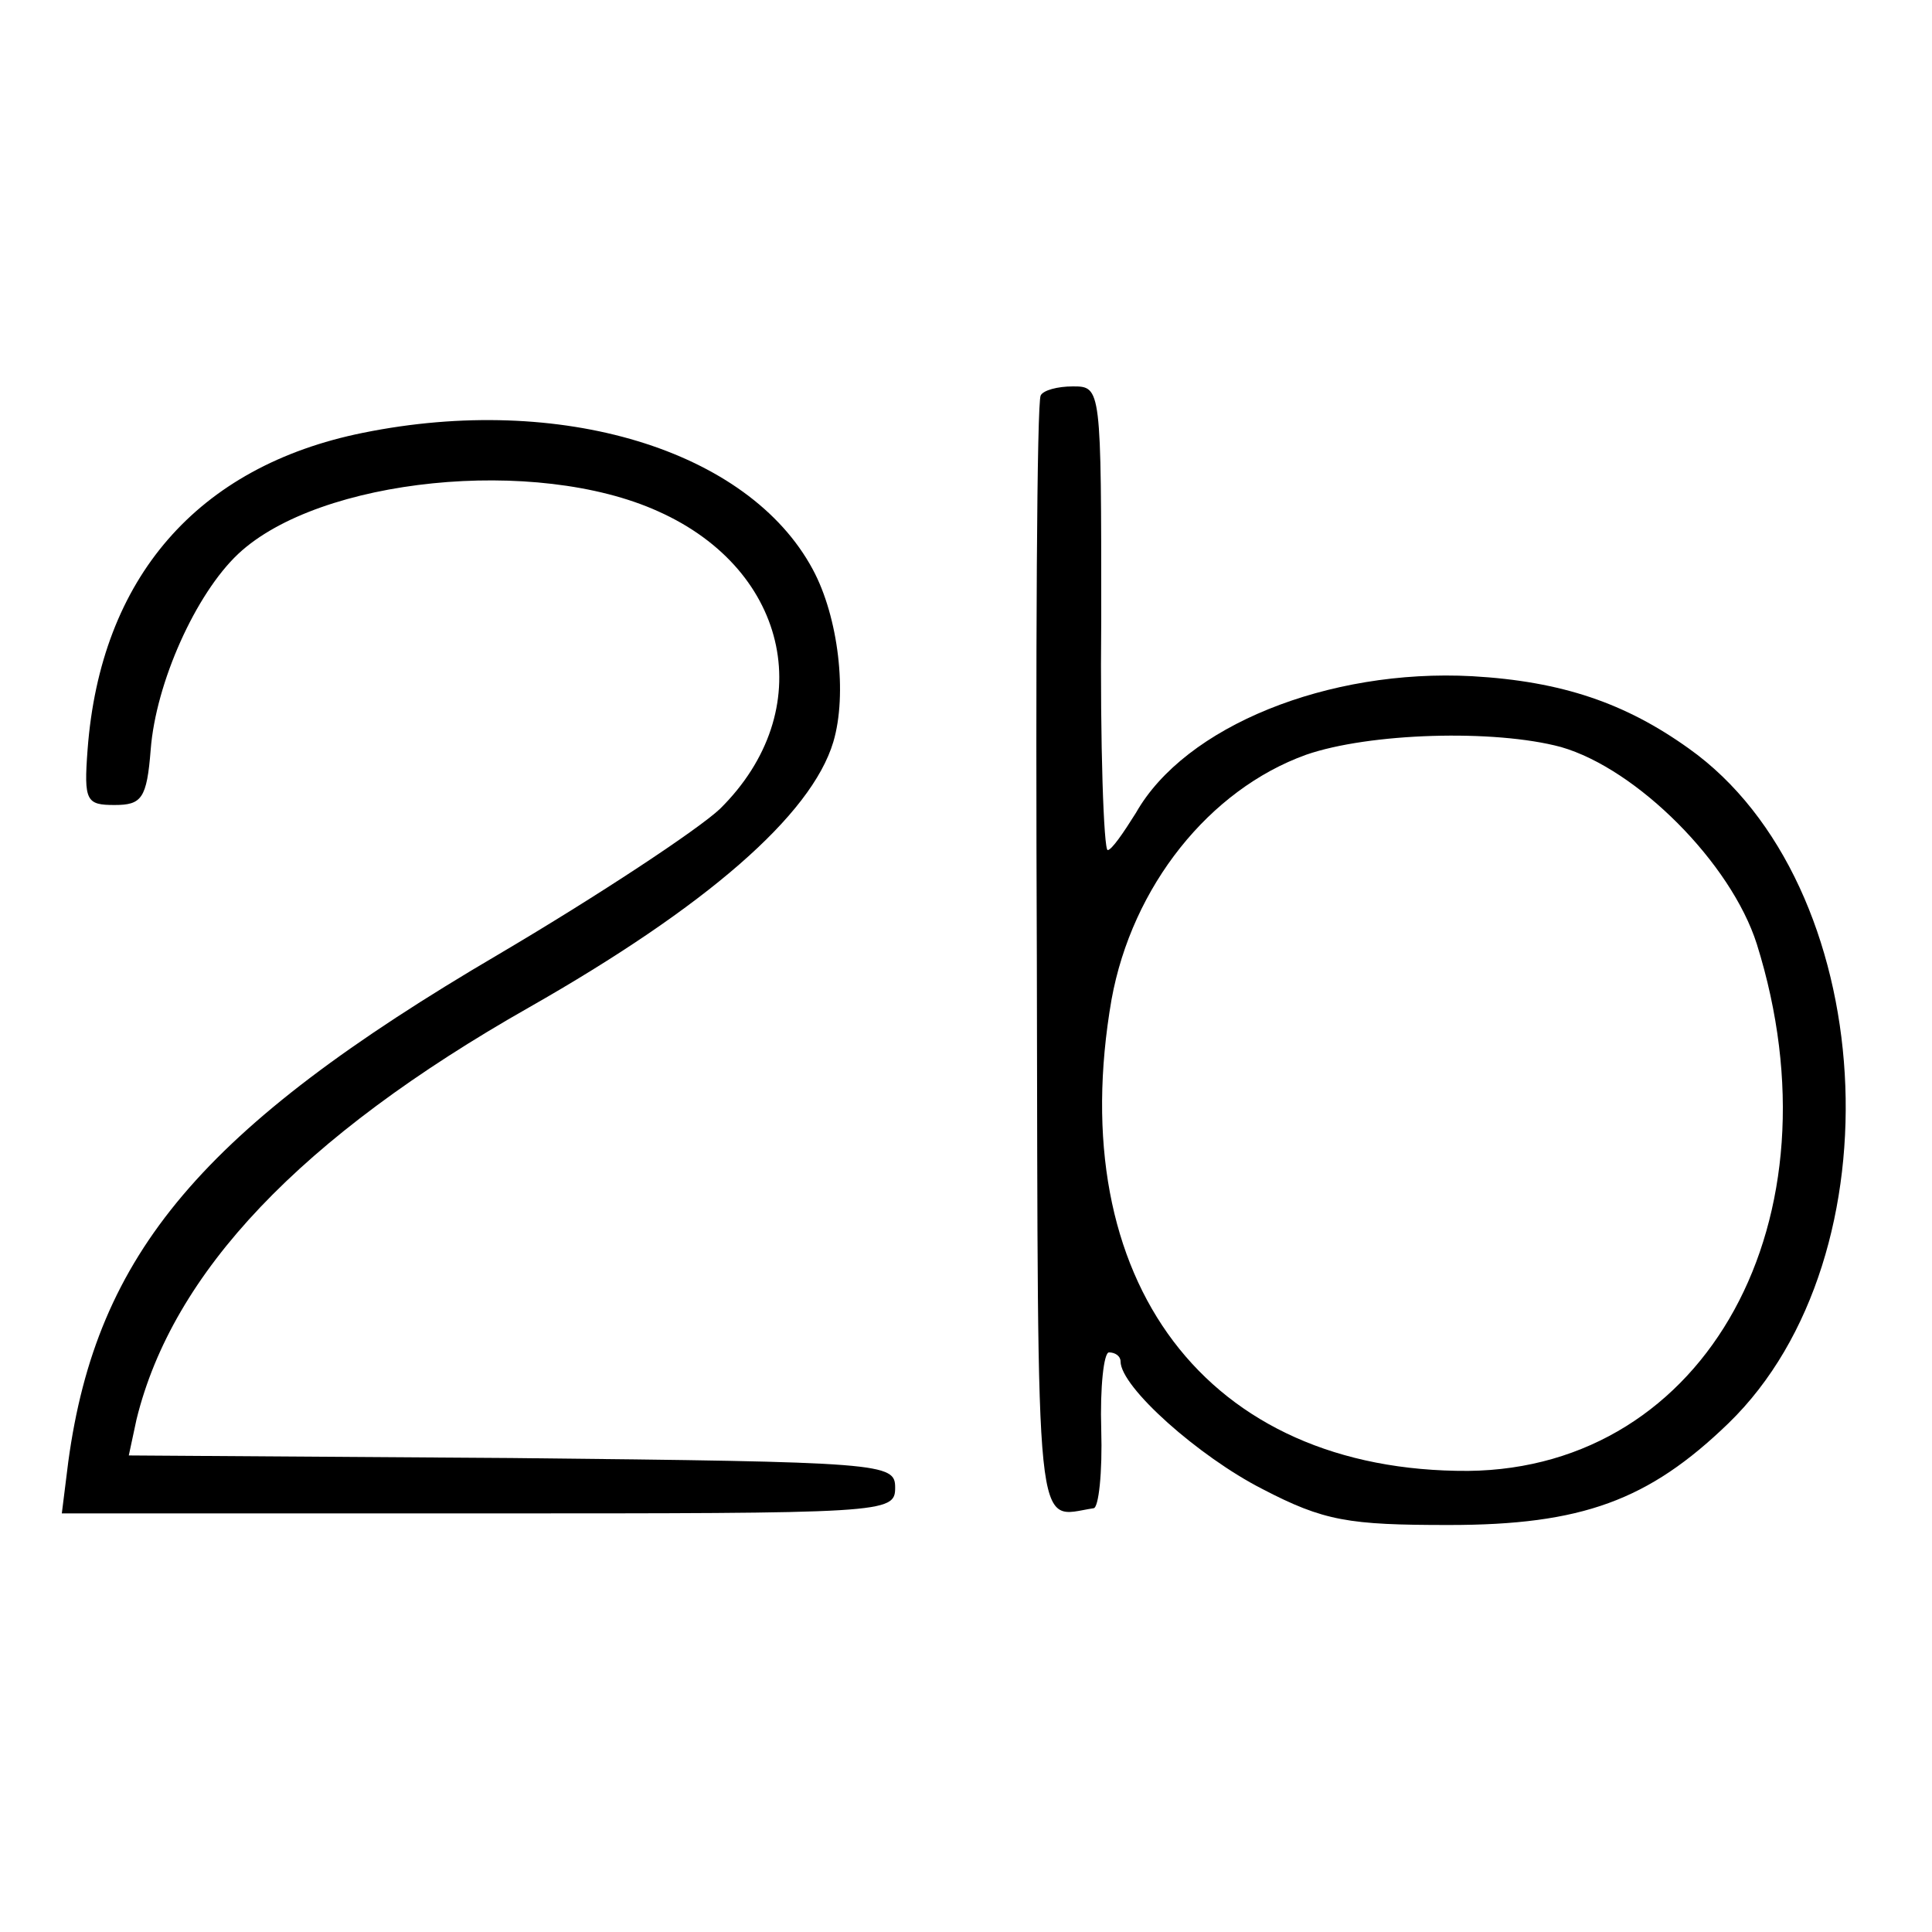
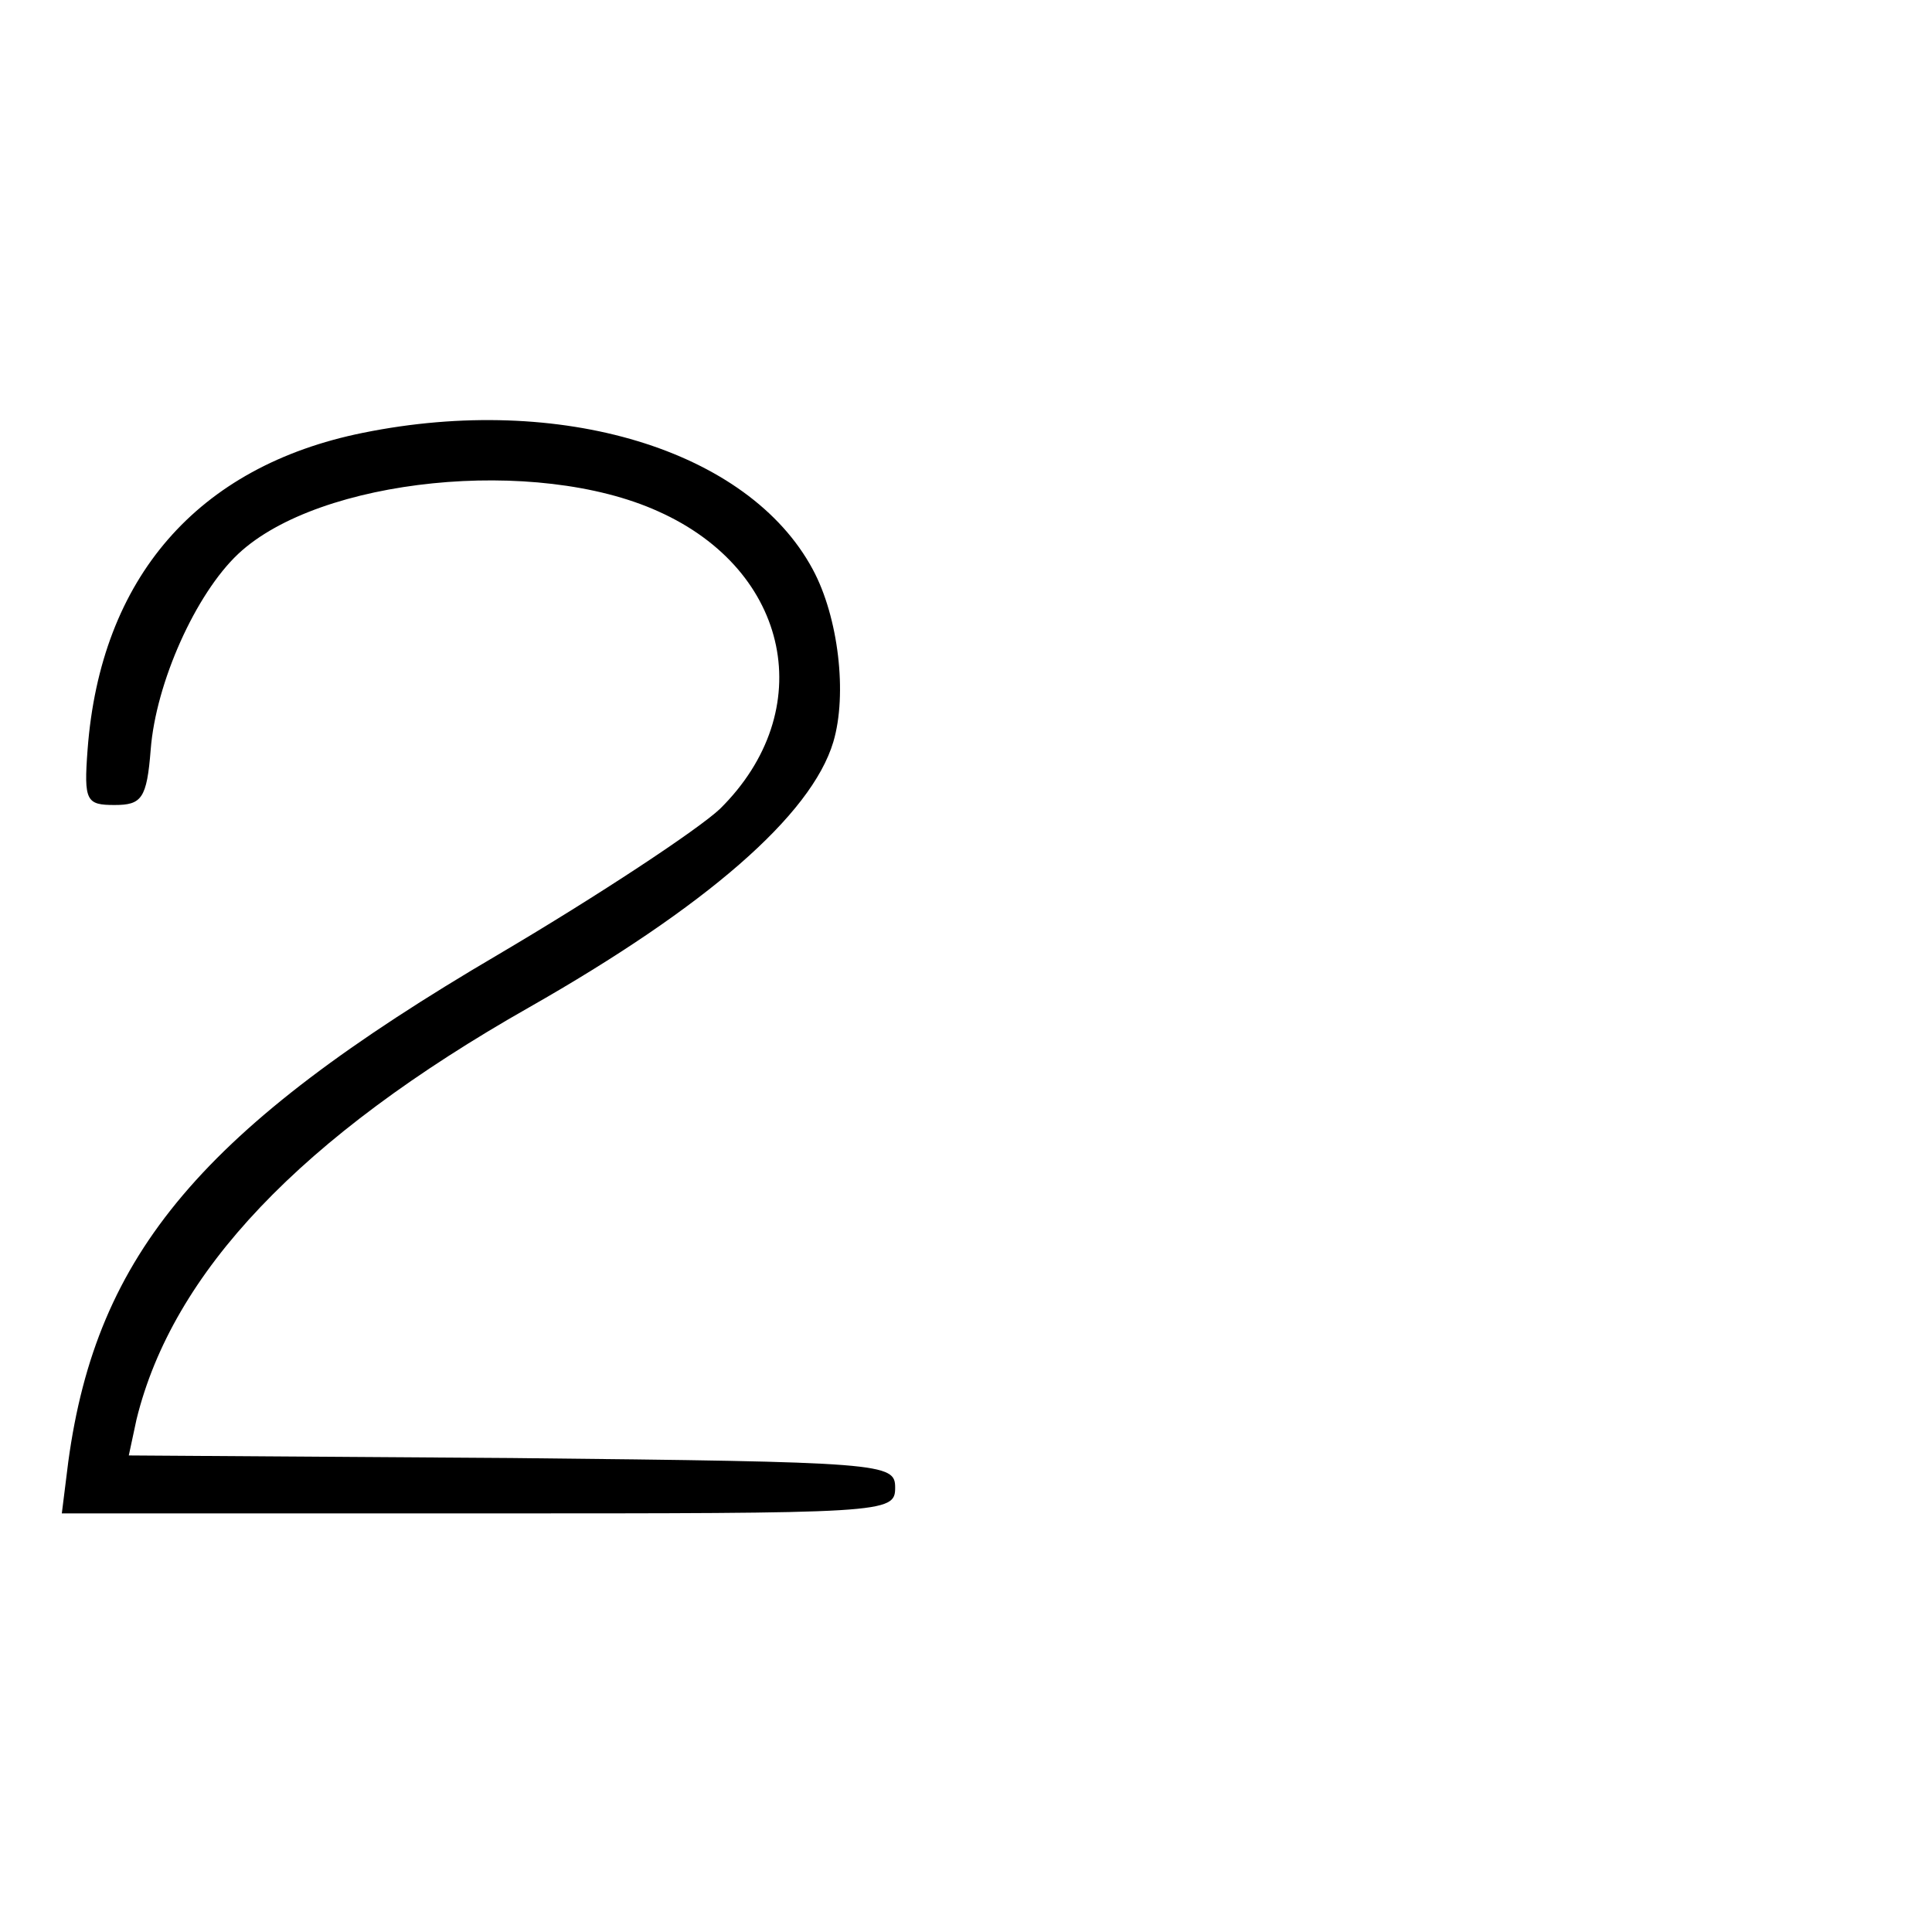
<svg xmlns="http://www.w3.org/2000/svg" version="1.0" width="150pt" height="150pt" viewBox="0 0 150 150" preserveAspectRatio="xMidYMid meet">
  <g transform="translate(0,150) scale(0.1,-0.1)" fill="#000000" stroke="none">
-     <path d="M808 1193 c-3 -5 -4 -201 -3 -438 1 -461 -2 -433 44 -426 4 0 7 28 6 61 -1 33 2 60 6 60 5 0 9 -3 9 -7 0 -20 61 -74 110 -99 48 -25 67 -28 145 -28 103 0 155 19 217 79 134 130 117 419 -31 524 -49 35 -98 52 -168 56 -112 6 -223 -39 -261 -106 -10 -16 -19 -29 -22 -29 -3 0 -6 81 -5 180 0 179 0 180 -22 180 -12 0 -23 -3 -25 -7z m404 -273 c59 -17 132 -90 152 -153 67 -214 -39 -407 -224 -409 -203 -1 -315 147 -277 366 16 88 76 163 151 190 49 17 146 20 198 6z" />
    <path d="M282 1164 c-129 -26 -204 -113 -214 -246 -3 -40 -1 -43 21 -43 21 0 25 5 28 43 4 52 35 121 68 152 63 59 231 76 326 33 103 -46 125 -155 48 -231 -17 -16 -94 -67 -172 -113 -230 -135 -312 -232 -334 -394 l-5 -40 323 0 c317 0 324 0 324 20 0 19 -8 20 -298 23 l-297 2 6 28 c28 114 127 219 305 320 137 78 219 149 236 206 11 37 4 97 -16 134 -50 93 -196 137 -349 106z" />
  </g>
</svg>